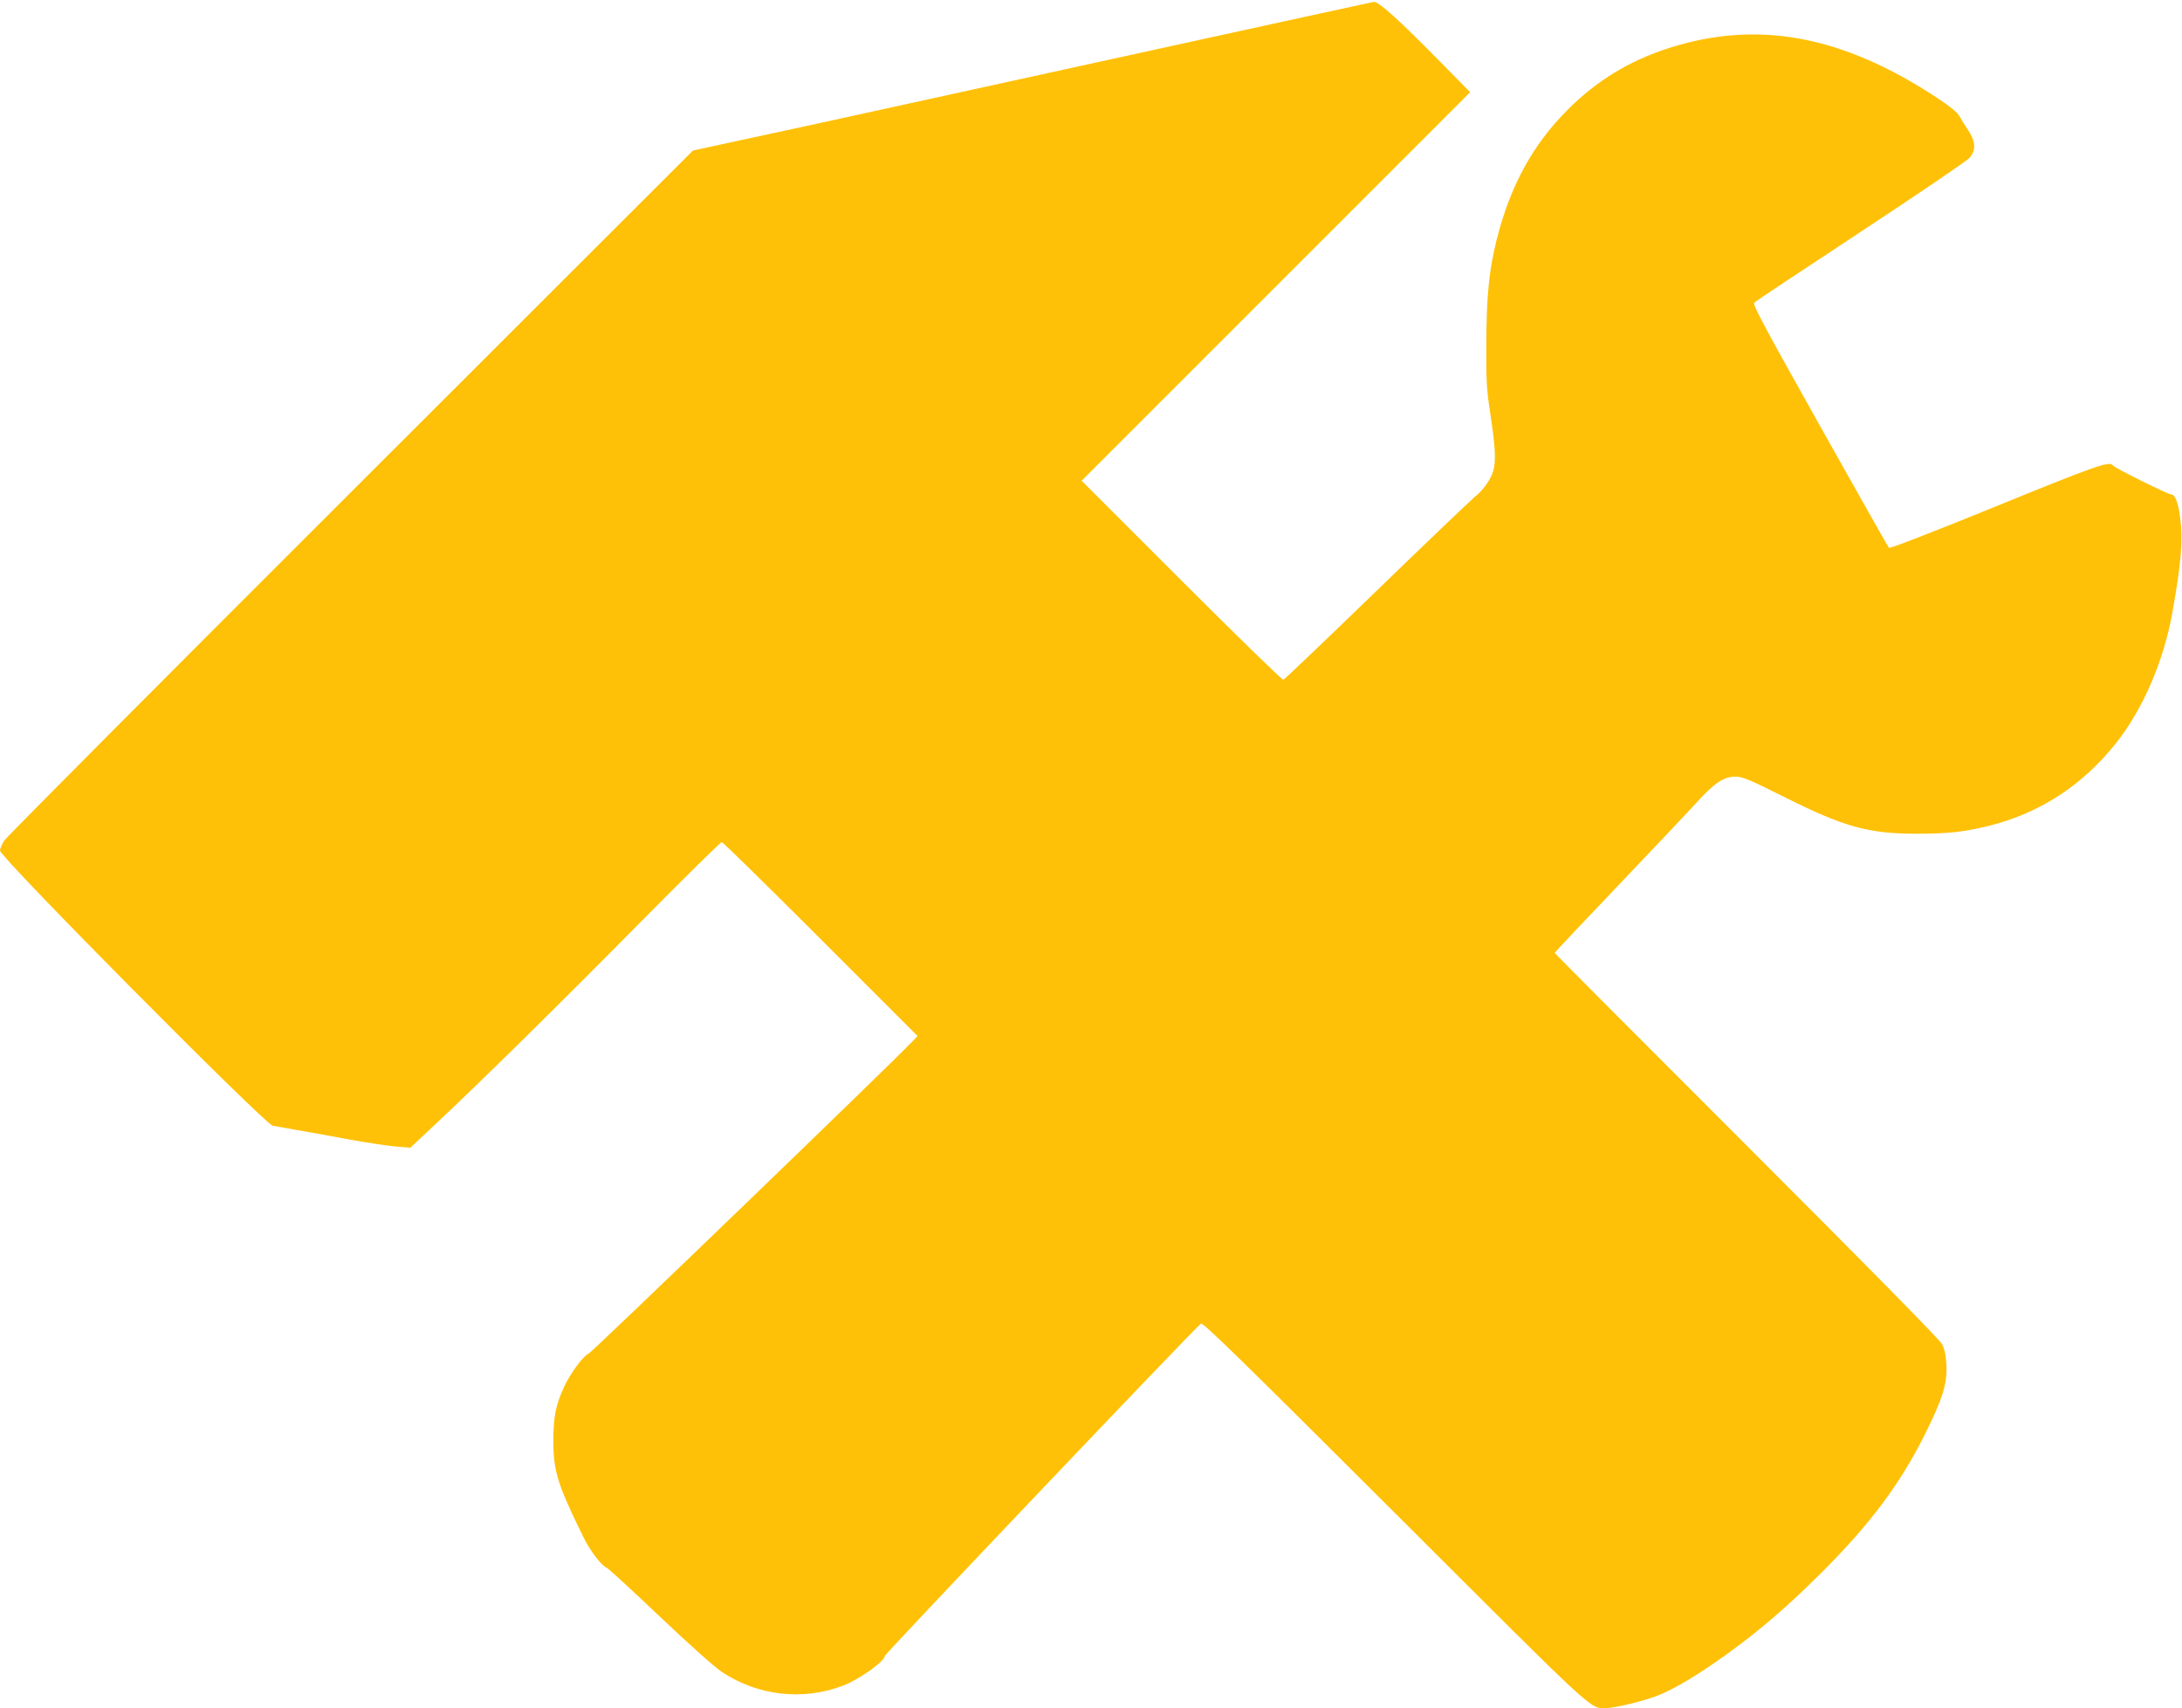
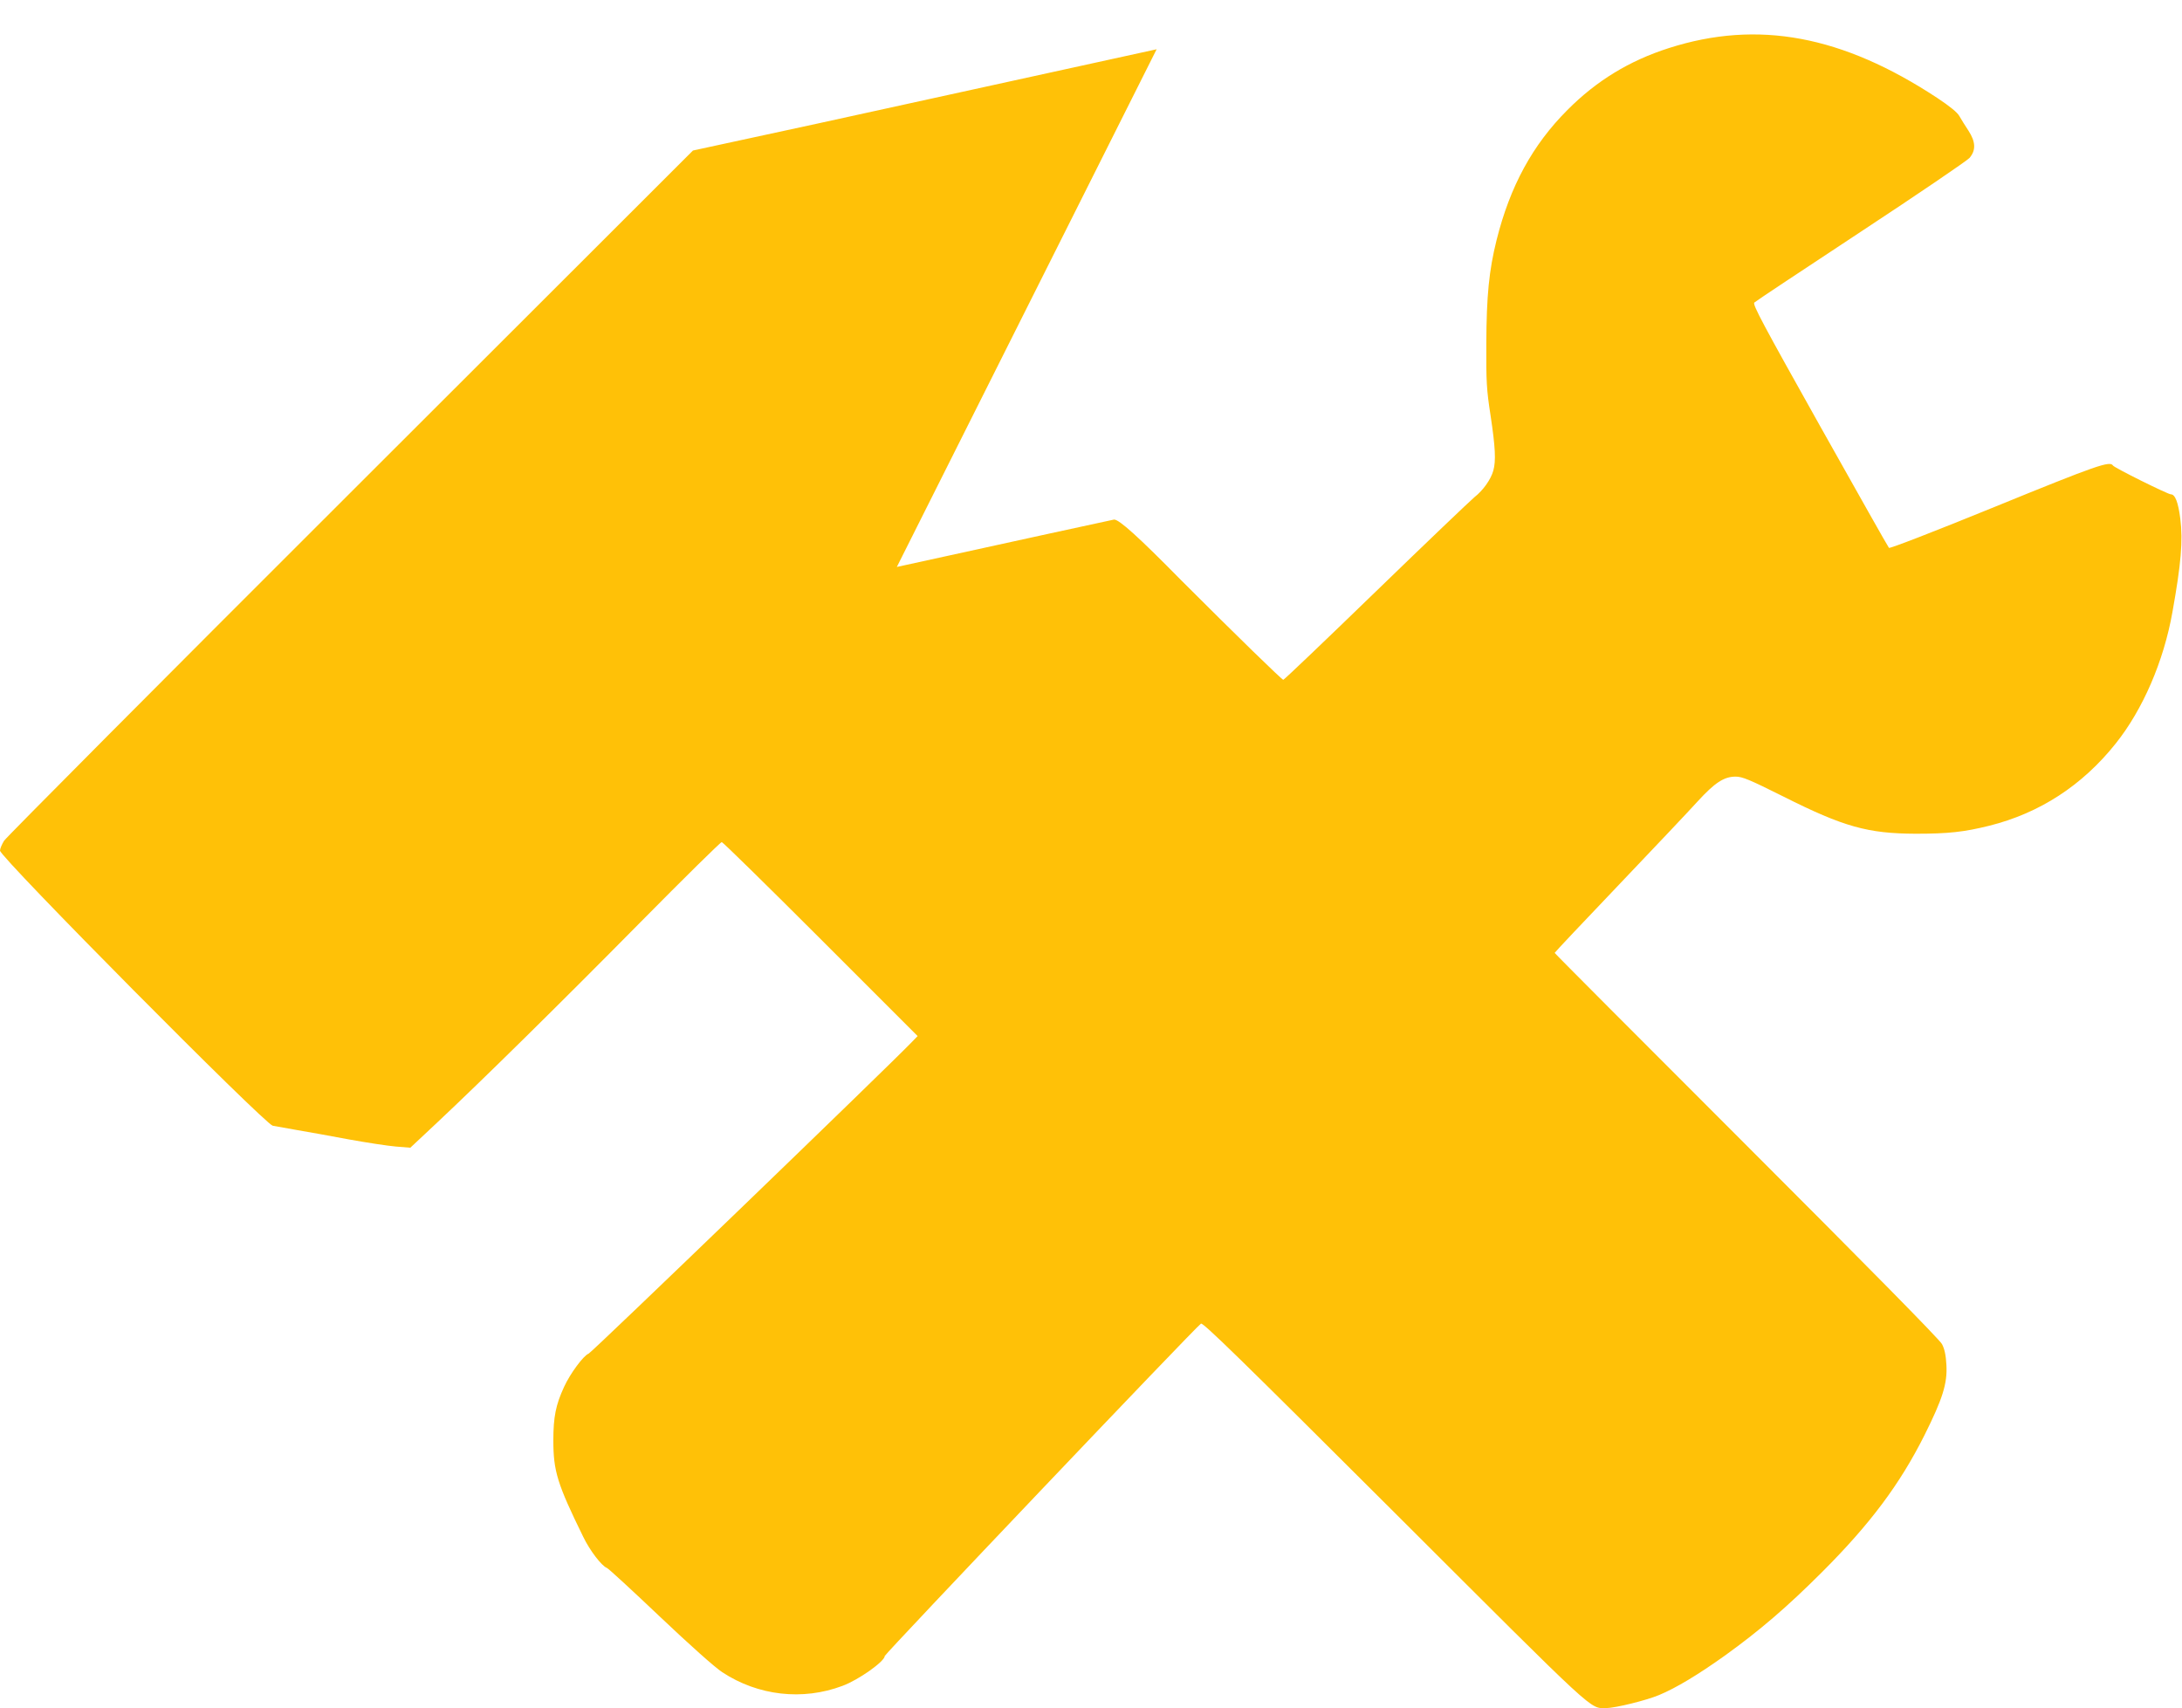
<svg xmlns="http://www.w3.org/2000/svg" version="1.0" width="1280pt" height="1002pt" viewBox="0 0 1280 1002" preserveAspectRatio="xMidYMid meet">
  <g transform="translate(0,1002) scale(0.1,-0.1)" fill="#ffc107" stroke="none">
-     <path d="M6785 9731 c-693 -152 -1588 -348 -1990 -436 l-730 -158 -2008 -2006 c-1105 -1103 -2020 -2023 -2033 -2043 -13 -21 -24 -47 -24 -58 0 -39 1552 -1604 1600 -1614 14 -3 77 -14 140 -25 63 -11 201 -35 305 -55 105 -19 229 -38 276 -42 l86 -7 159 149 c264 248 706 683 1194 1177 254 257 467 467 474 467 6 0 267 -256 580 -569 l569 -569 -34 -35 c-124 -130 -1877 -1821 -1896 -1828 -30 -11 -109 -118 -144 -195 -49 -106 -63 -177 -63 -314 0 -180 23 -255 175 -565 39 -81 108 -171 139 -183 10 -4 150 -133 311 -286 174 -165 323 -298 366 -326 210 -138 471 -168 705 -80 95 35 248 144 248 175 0 12 1826 1932 1855 1950 12 8 234 -209 1138 -1111 1206 -1204 1140 -1144 1241 -1144 52 0 234 45 308 76 101 42 230 120 387 232 203 146 366 286 571 491 281 281 455 514 599 801 107 214 135 304 129 412 -3 58 -11 95 -26 123 -12 25 -456 475 -1146 1165 -619 619 -1126 1127 -1126 1130 0 3 170 183 378 401 207 217 415 437 461 488 100 109 154 145 222 145 40 0 81 -17 281 -117 354 -178 495 -217 776 -218 191 0 283 10 432 47 295 74 545 236 741 482 159 199 282 483 333 772 51 284 62 419 46 547 -12 95 -30 143 -55 143 -18 0 -332 156 -340 169 -17 29 -97 1 -690 -241 -355 -145 -619 -247 -624 -242 -5 5 -187 328 -406 718 -333 594 -395 710 -384 721 8 8 289 194 624 415 336 221 622 416 638 433 39 45 37 95 -6 161 -19 28 -42 66 -53 85 -12 22 -57 58 -129 106 -557 367 -1053 460 -1575 293 -232 -74 -425 -192 -595 -363 -205 -205 -337 -448 -416 -764 -44 -177 -59 -326 -60 -606 -1 -223 1 -269 25 -423 28 -186 32 -266 16 -323 -14 -51 -60 -116 -110 -155 -23 -19 -283 -267 -576 -551 -294 -285 -539 -519 -546 -521 -7 -1 -276 261 -598 583 l-585 585 1140 1140 1139 1139 -170 173 c-252 256 -366 359 -395 357 -8 -1 -581 -126 -1274 -278z" />
+     <path d="M6785 9731 c-693 -152 -1588 -348 -1990 -436 l-730 -158 -2008 -2006 c-1105 -1103 -2020 -2023 -2033 -2043 -13 -21 -24 -47 -24 -58 0 -39 1552 -1604 1600 -1614 14 -3 77 -14 140 -25 63 -11 201 -35 305 -55 105 -19 229 -38 276 -42 l86 -7 159 149 c264 248 706 683 1194 1177 254 257 467 467 474 467 6 0 267 -256 580 -569 l569 -569 -34 -35 c-124 -130 -1877 -1821 -1896 -1828 -30 -11 -109 -118 -144 -195 -49 -106 -63 -177 -63 -314 0 -180 23 -255 175 -565 39 -81 108 -171 139 -183 10 -4 150 -133 311 -286 174 -165 323 -298 366 -326 210 -138 471 -168 705 -80 95 35 248 144 248 175 0 12 1826 1932 1855 1950 12 8 234 -209 1138 -1111 1206 -1204 1140 -1144 1241 -1144 52 0 234 45 308 76 101 42 230 120 387 232 203 146 366 286 571 491 281 281 455 514 599 801 107 214 135 304 129 412 -3 58 -11 95 -26 123 -12 25 -456 475 -1146 1165 -619 619 -1126 1127 -1126 1130 0 3 170 183 378 401 207 217 415 437 461 488 100 109 154 145 222 145 40 0 81 -17 281 -117 354 -178 495 -217 776 -218 191 0 283 10 432 47 295 74 545 236 741 482 159 199 282 483 333 772 51 284 62 419 46 547 -12 95 -30 143 -55 143 -18 0 -332 156 -340 169 -17 29 -97 1 -690 -241 -355 -145 -619 -247 -624 -242 -5 5 -187 328 -406 718 -333 594 -395 710 -384 721 8 8 289 194 624 415 336 221 622 416 638 433 39 45 37 95 -6 161 -19 28 -42 66 -53 85 -12 22 -57 58 -129 106 -557 367 -1053 460 -1575 293 -232 -74 -425 -192 -595 -363 -205 -205 -337 -448 -416 -764 -44 -177 -59 -326 -60 -606 -1 -223 1 -269 25 -423 28 -186 32 -266 16 -323 -14 -51 -60 -116 -110 -155 -23 -19 -283 -267 -576 -551 -294 -285 -539 -519 -546 -521 -7 -1 -276 261 -598 583 c-252 256 -366 359 -395 357 -8 -1 -581 -126 -1274 -278z" />
  </g>
</svg>